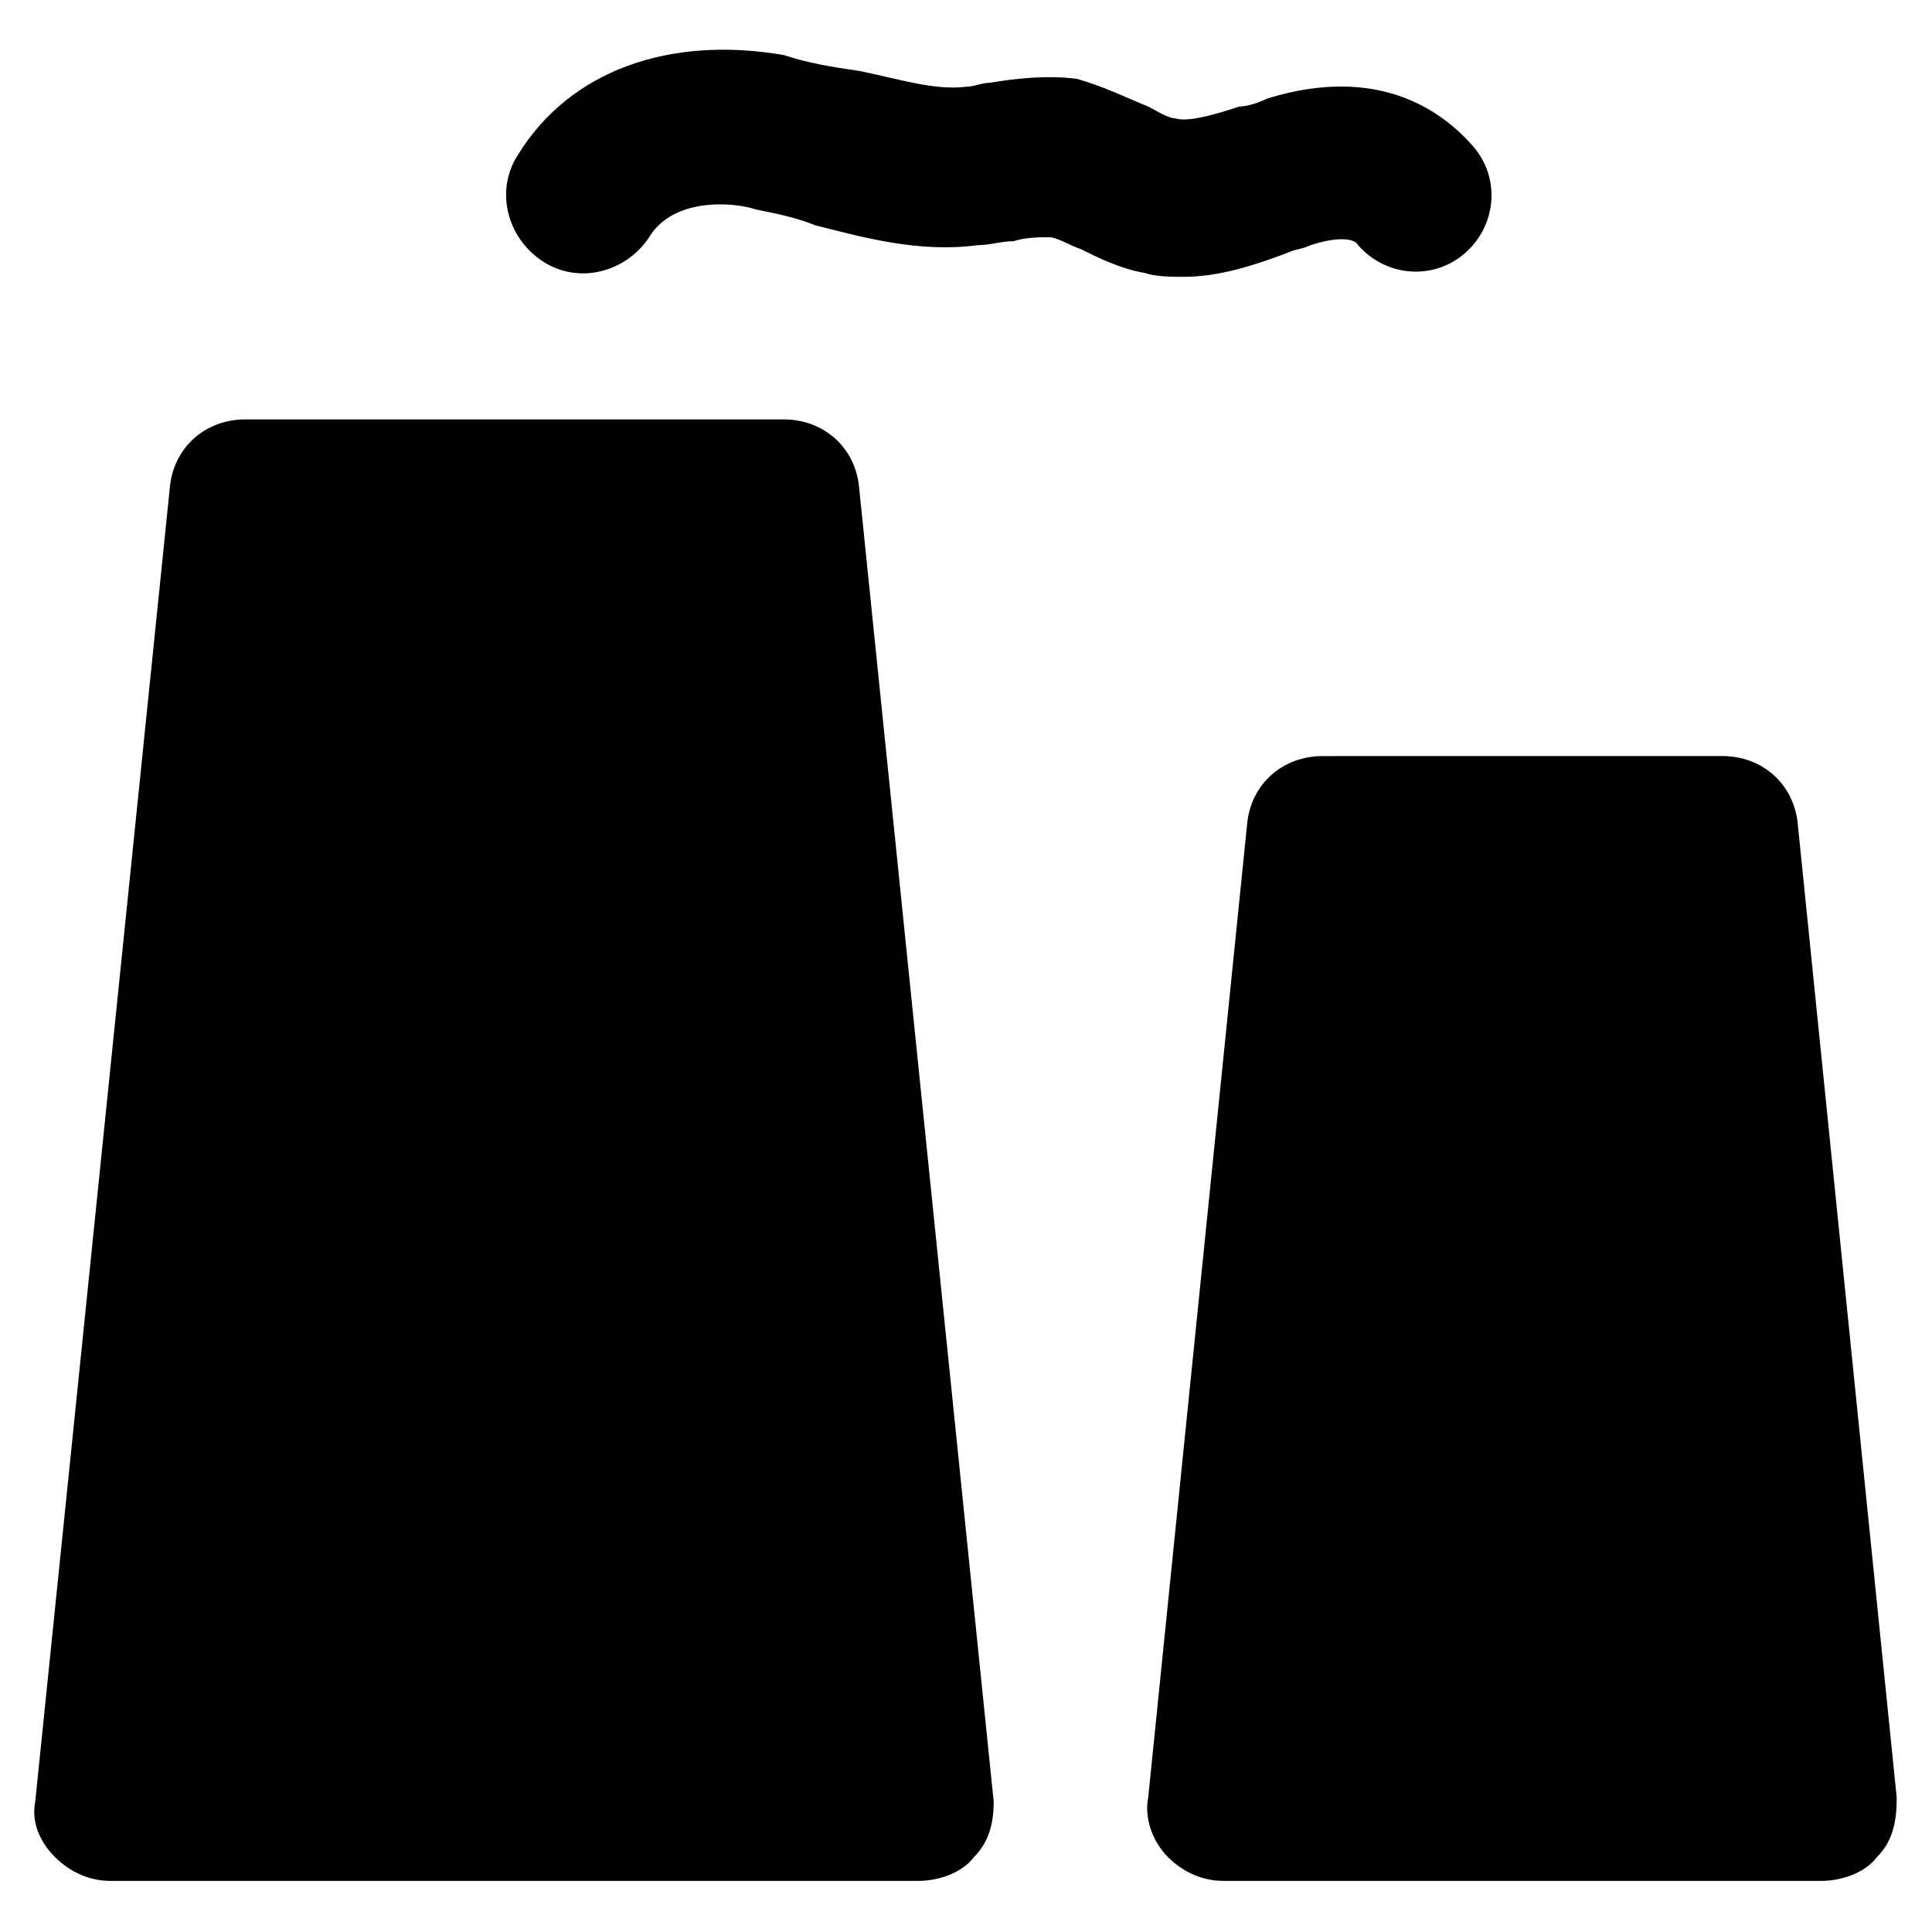
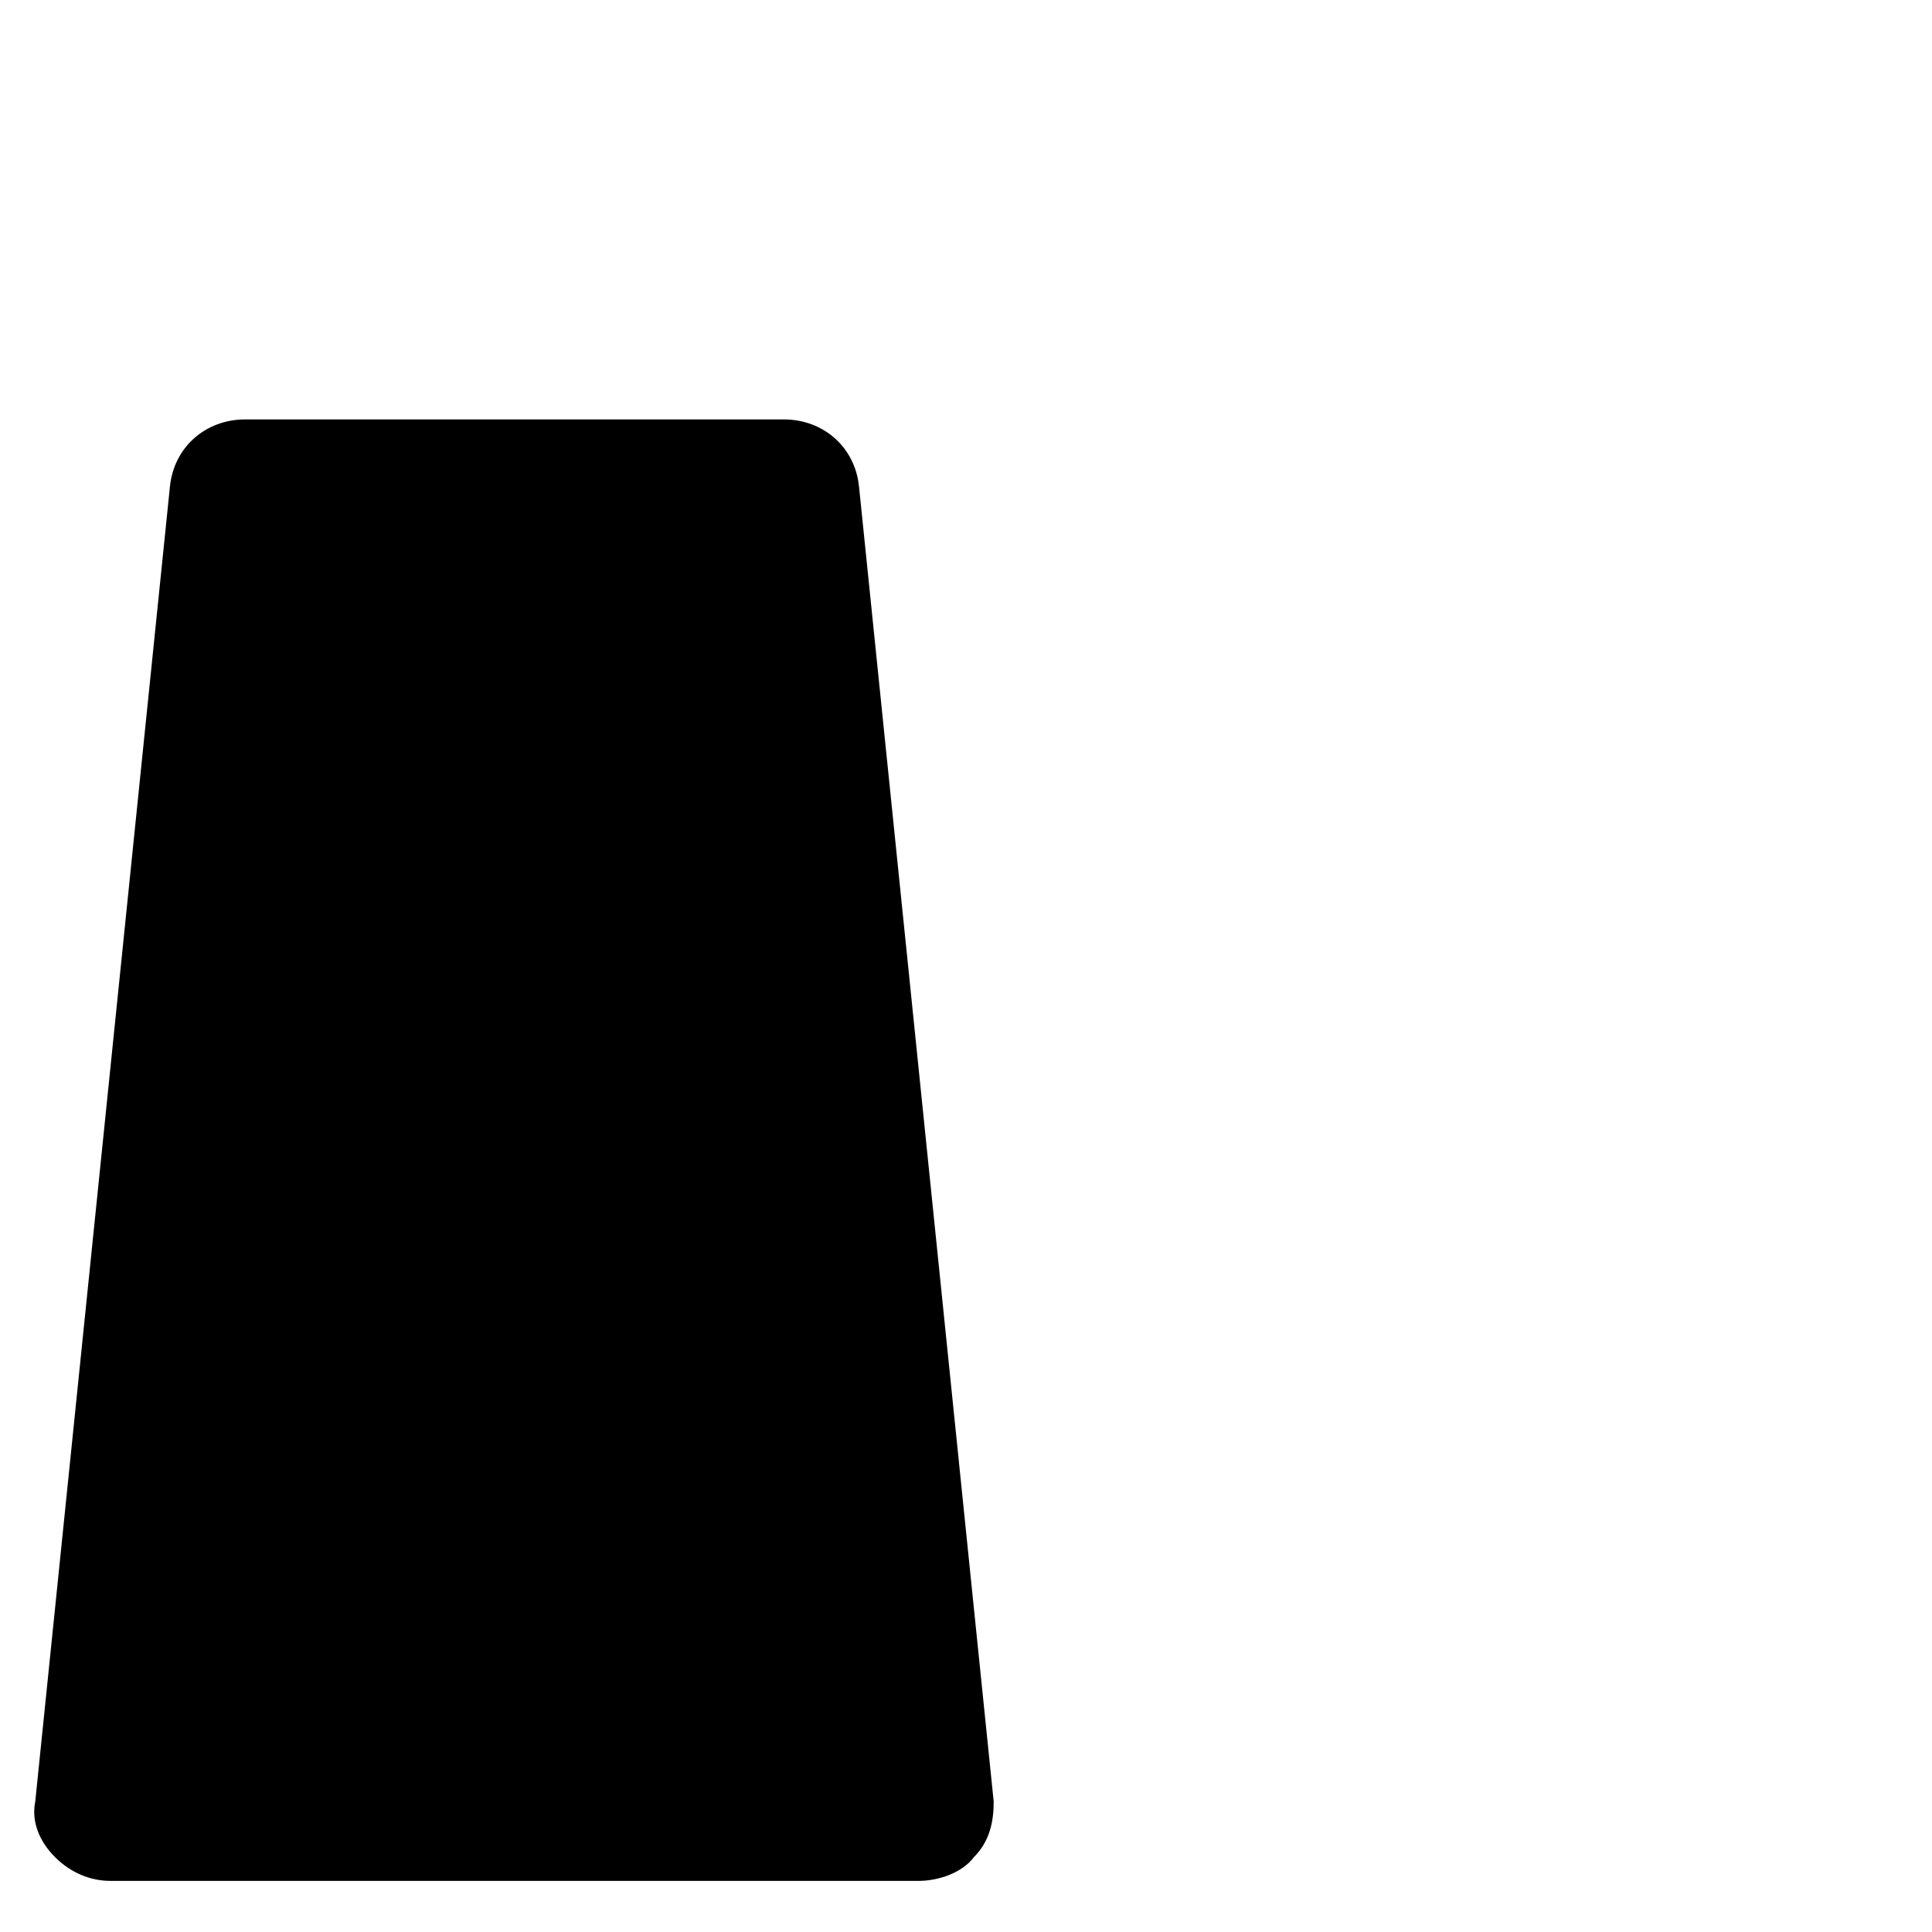
<svg xmlns="http://www.w3.org/2000/svg" fill="#000000" width="800px" height="800px" version="1.1" viewBox="144 144 512 512">
  <g>
    <path d="m351.71 255.15h-142.74c-10.496 0-18.895 7.348-19.941 17.844l-35.691 348.47c-1.051 5.246 1.051 10.496 5.246 14.695 4.199 4.199 9.445 6.297 14.695 6.297h214.12c5.246 0 11.547-2.098 14.695-6.297 4.199-4.199 5.246-9.445 5.246-14.695l-35.688-348.47c-1.043-10.496-9.441-17.844-19.938-17.844z" />
-     <path d="m620.41 362.21c-1.051-10.496-9.445-17.844-19.941-17.844l-106.01 0.004c-10.496 0-18.895 7.348-19.941 17.844l-26.238 258.2c-1.051 5.246 1.051 11.547 5.246 15.742 4.199 4.199 9.445 6.297 14.695 6.297h158.49c5.246 0 11.547-2.098 14.695-6.297 4.199-4.199 5.246-9.445 5.246-15.742z" />
-     <path d="m485.02 211.07c2.098-1.051 4.199-1.051 6.297-2.098 6.297-2.098 11.547-2.098 12.594 0 7.348 8.398 19.941 9.445 28.34 2.098 8.398-7.348 9.445-19.941 2.098-28.34-7.348-8.398-24.141-22.043-54.578-12.594-2.098 1.051-5.246 2.098-7.348 2.098-6.297 2.098-13.645 4.199-16.793 3.148-2.098 0-5.246-2.098-7.348-3.148-5.246-2.098-11.547-5.246-18.895-7.348-8.398-1.051-16.793 0-23.09 1.051-2.098 0-4.199 1.051-6.297 1.051-8.398 1.051-17.844-2.098-28.34-4.199-7.344-1.051-13.641-2.102-19.941-4.199-30.438-5.246-56.68 4.199-70.324 26.238-6.297 9.445-3.148 22.043 6.297 28.34s22.043 3.148 28.34-6.297c6.297-10.496 22.043-9.445 28.34-7.348 5.246 1.051 10.496 2.098 15.742 4.199 12.594 3.148 27.289 7.348 43.035 5.246 3.148 0 6.297-1.051 9.445-1.051 3.148-1.051 7.348-1.051 9.445-1.051s5.246 2.098 8.398 3.148c4.199 2.098 10.496 5.246 16.793 6.297 3.148 1.051 7.348 1.051 10.496 1.051 9.449 0.004 18.898-3.144 27.293-6.293z" />
  </g>
</svg>